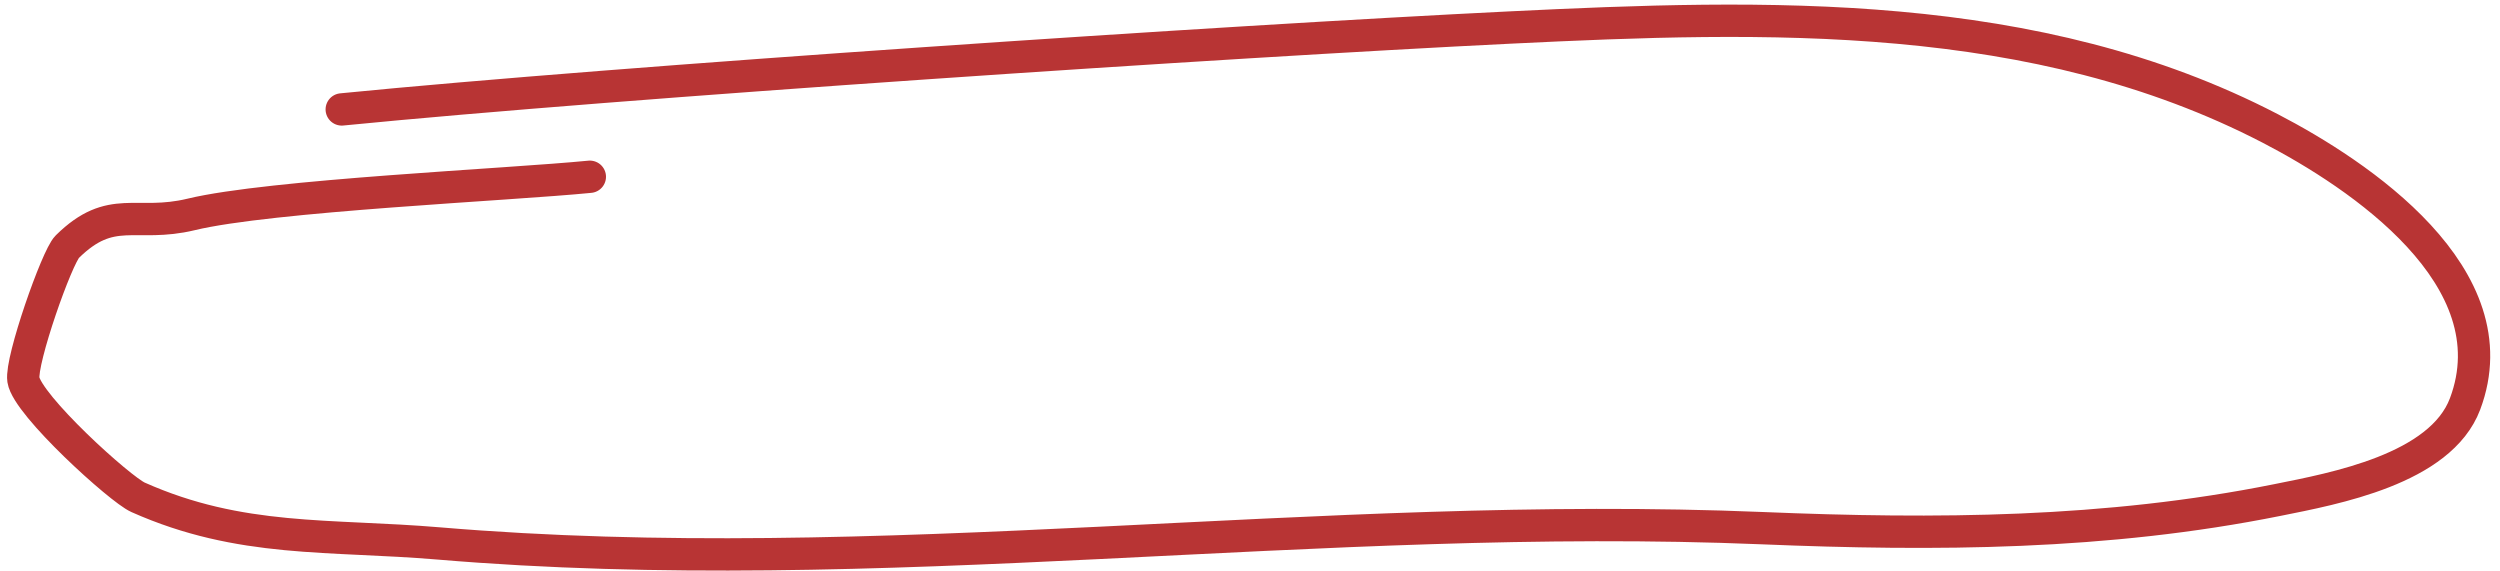
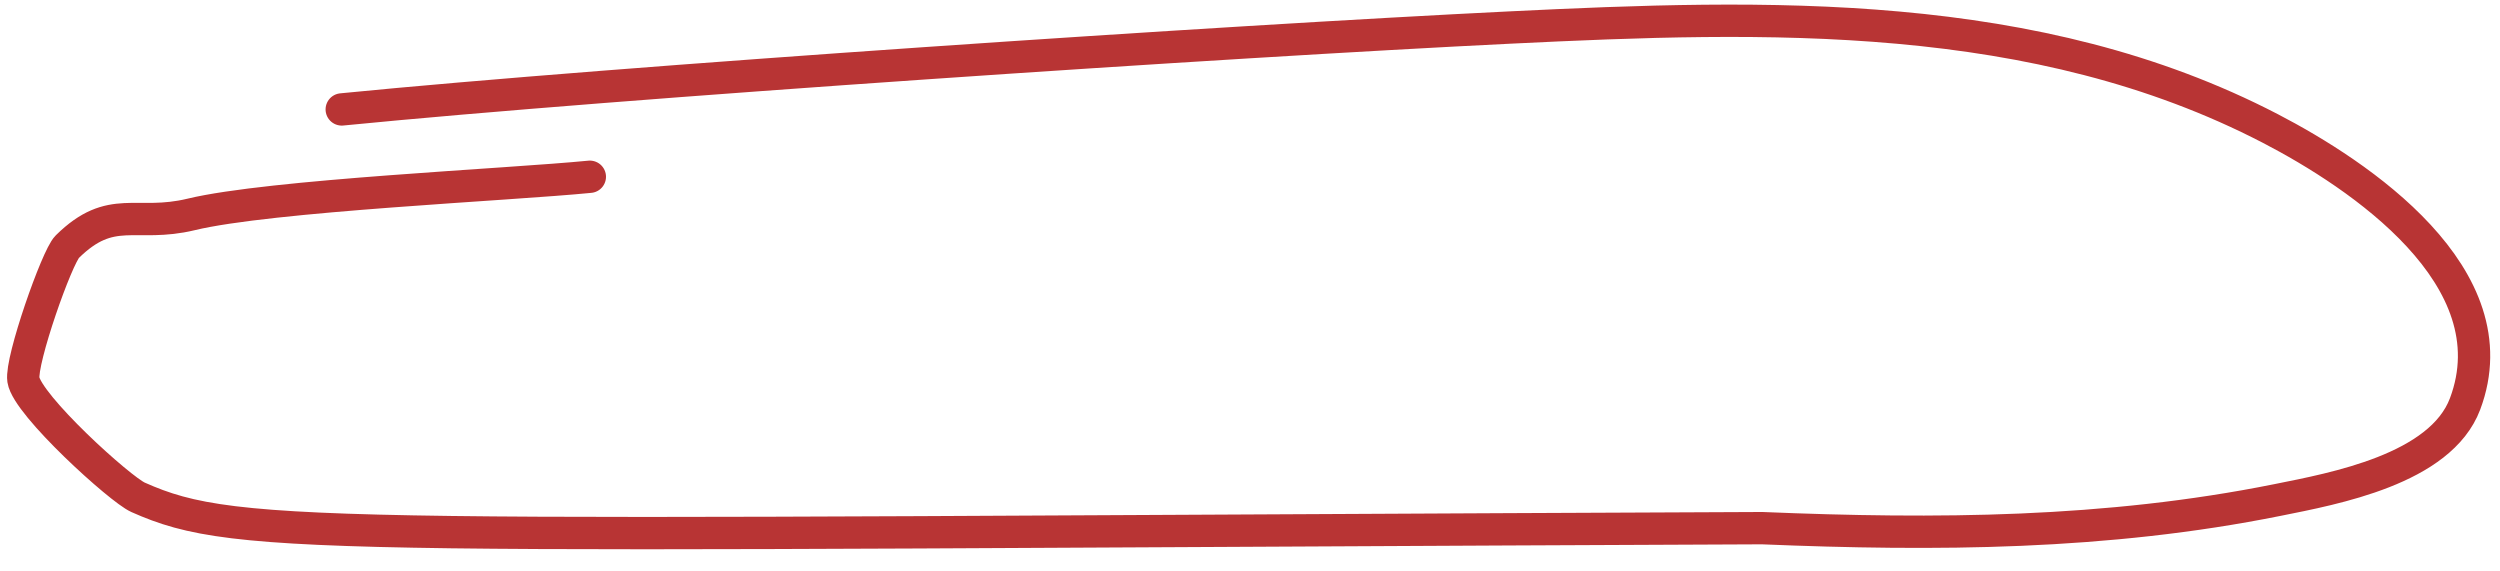
<svg xmlns="http://www.w3.org/2000/svg" width="232" height="53" viewBox="0 0 232 53" fill="none">
-   <path d="M31.713 10.155C57.693 7.587 114.042 3.828 140.126 2.555C163.904 1.393 188.911 0.624 210.683 11.922C218.915 16.193 233.192 25.704 228.758 37.484C226.479 43.54 216.622 45.341 211.333 46.404C195.474 49.592 179.631 49.681 163.526 49.013C122.446 47.308 81.676 53.885 40.717 50.432C30.559 49.575 22.327 50.39 12.811 46.151C11.141 45.407 2.529 37.6 2.171 35.242C1.902 33.462 5.278 23.847 6.242 22.896C10.35 18.847 12.585 21.142 17.737 19.899C25.067 18.13 47.244 17.145 54.737 16.404" stroke="#B83434" stroke-width="3" stroke-linecap="round" />
+   <path d="M31.713 10.155C57.693 7.587 114.042 3.828 140.126 2.555C163.904 1.393 188.911 0.624 210.683 11.922C218.915 16.193 233.192 25.704 228.758 37.484C226.479 43.54 216.622 45.341 211.333 46.404C195.474 49.592 179.631 49.681 163.526 49.013C30.559 49.575 22.327 50.39 12.811 46.151C11.141 45.407 2.529 37.6 2.171 35.242C1.902 33.462 5.278 23.847 6.242 22.896C10.35 18.847 12.585 21.142 17.737 19.899C25.067 18.13 47.244 17.145 54.737 16.404" stroke="#B83434" stroke-width="3" stroke-linecap="round" />
</svg>